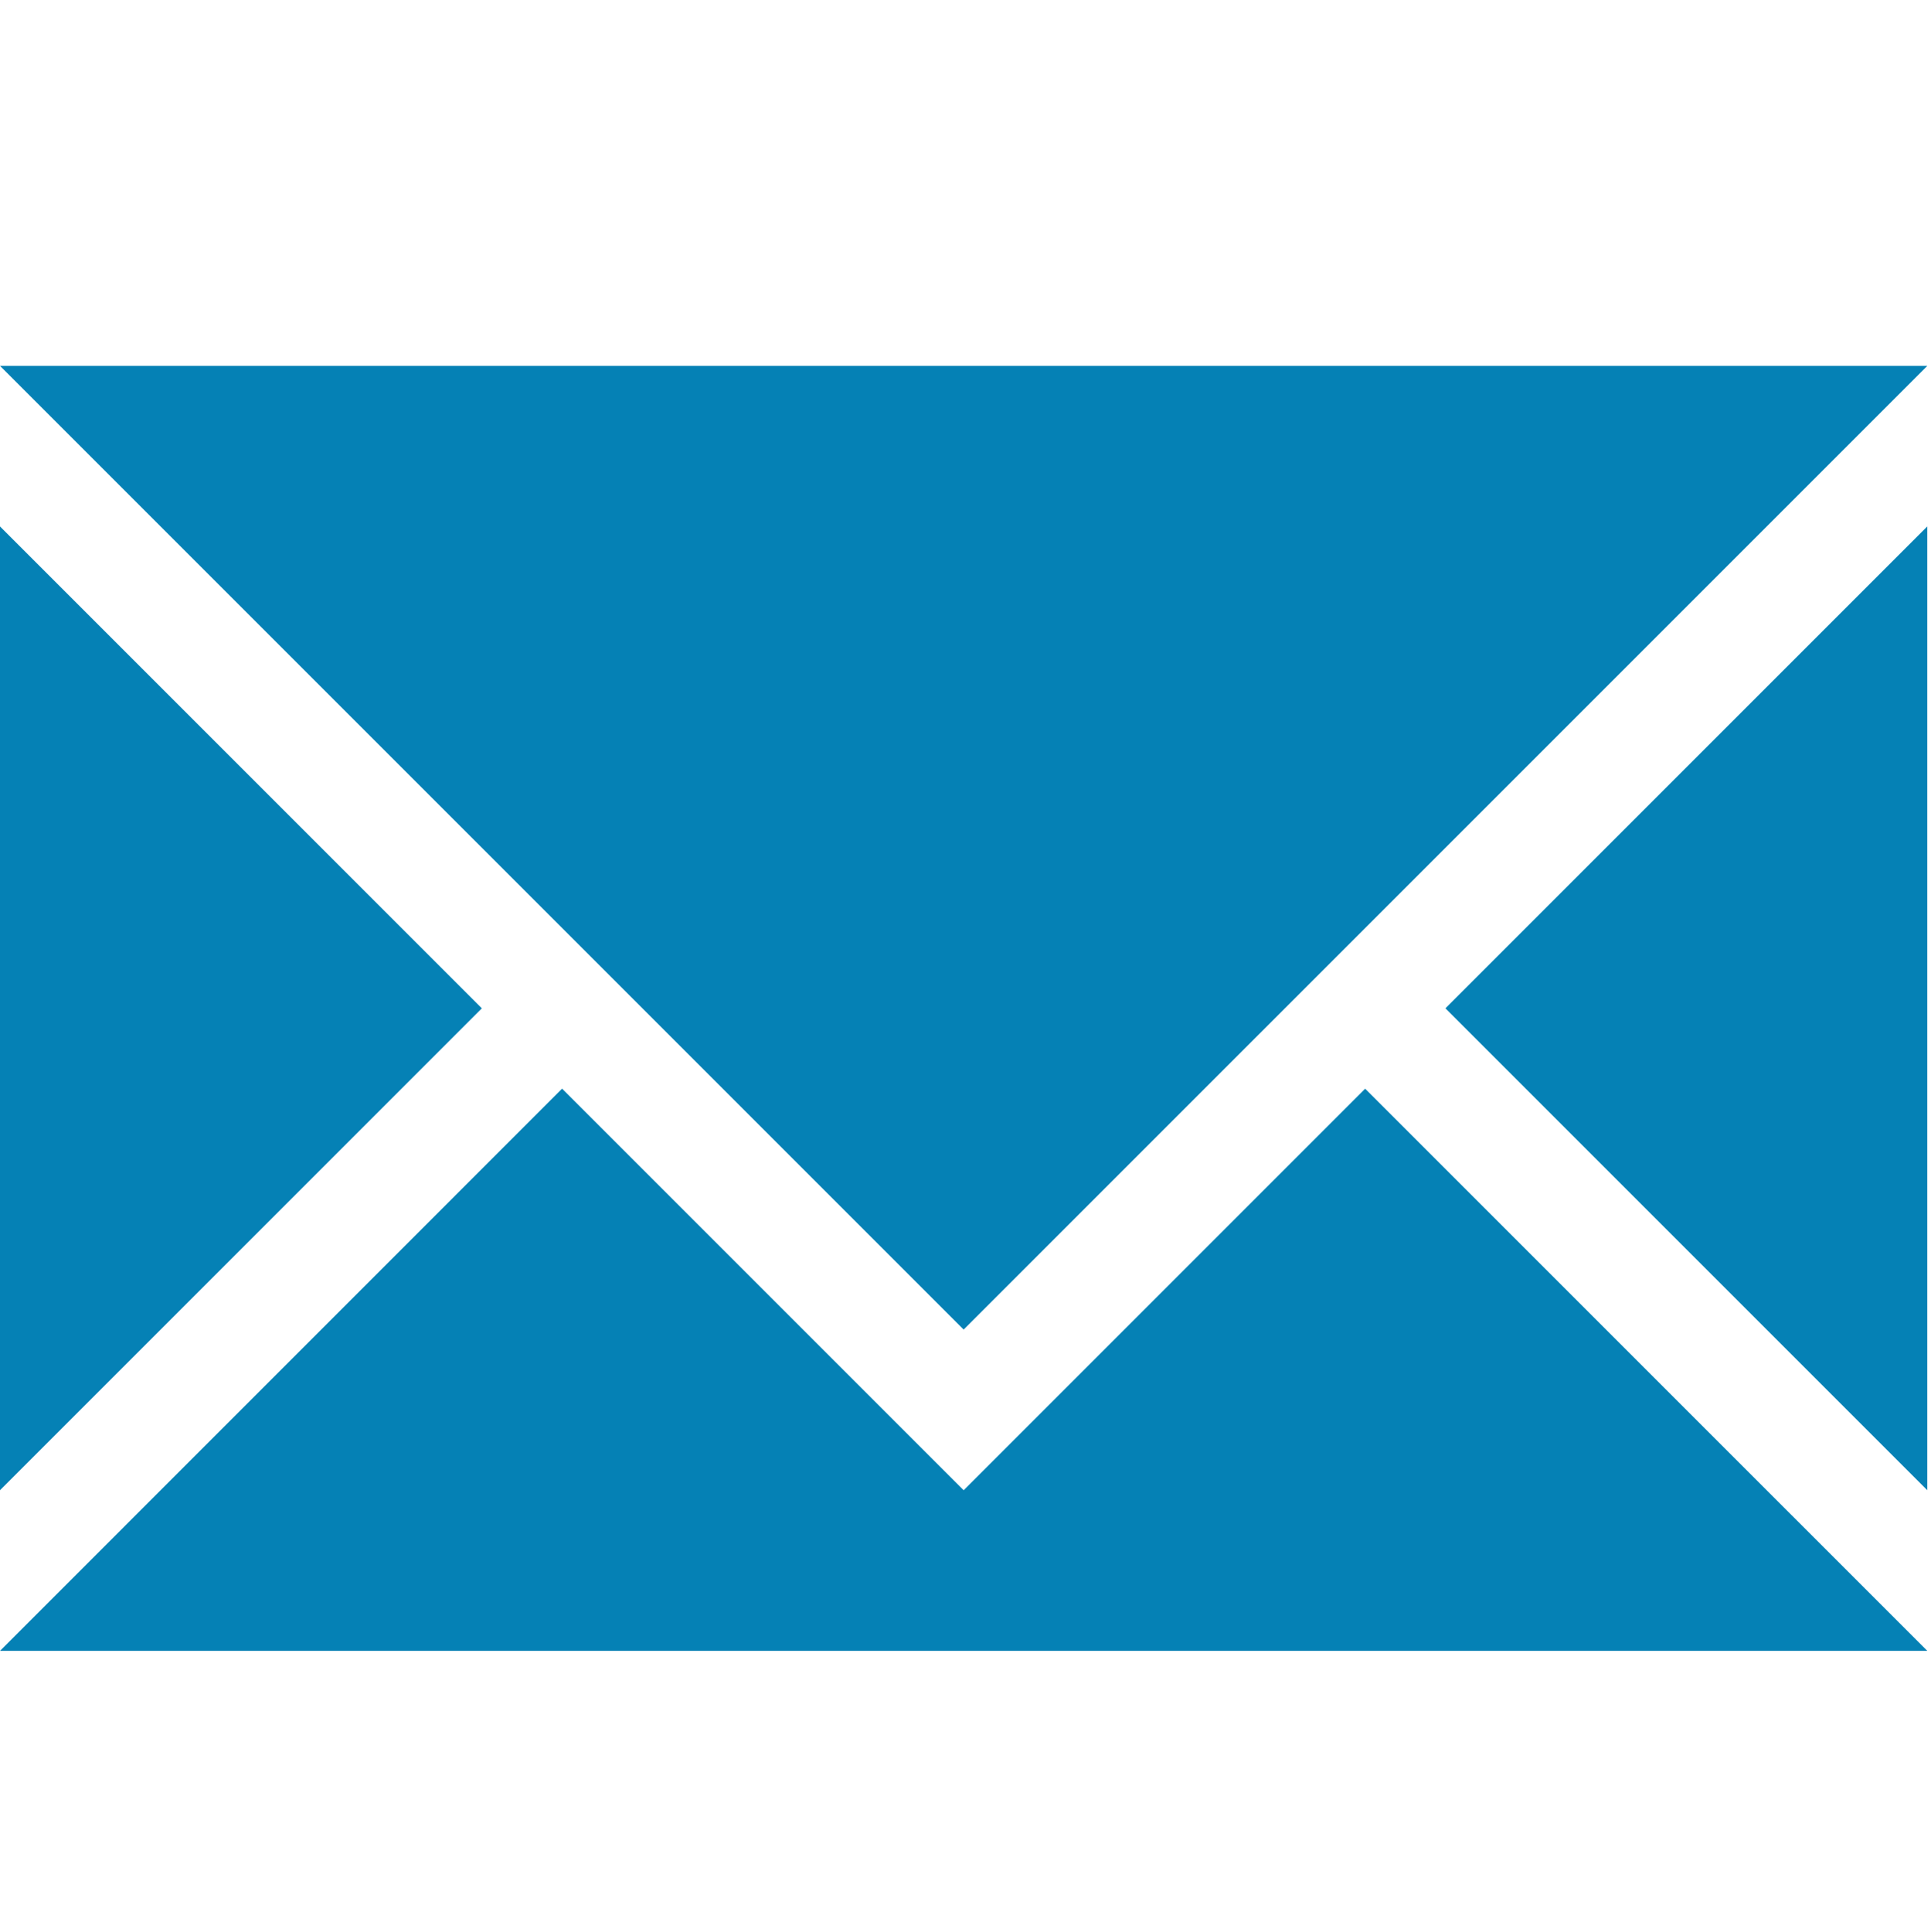
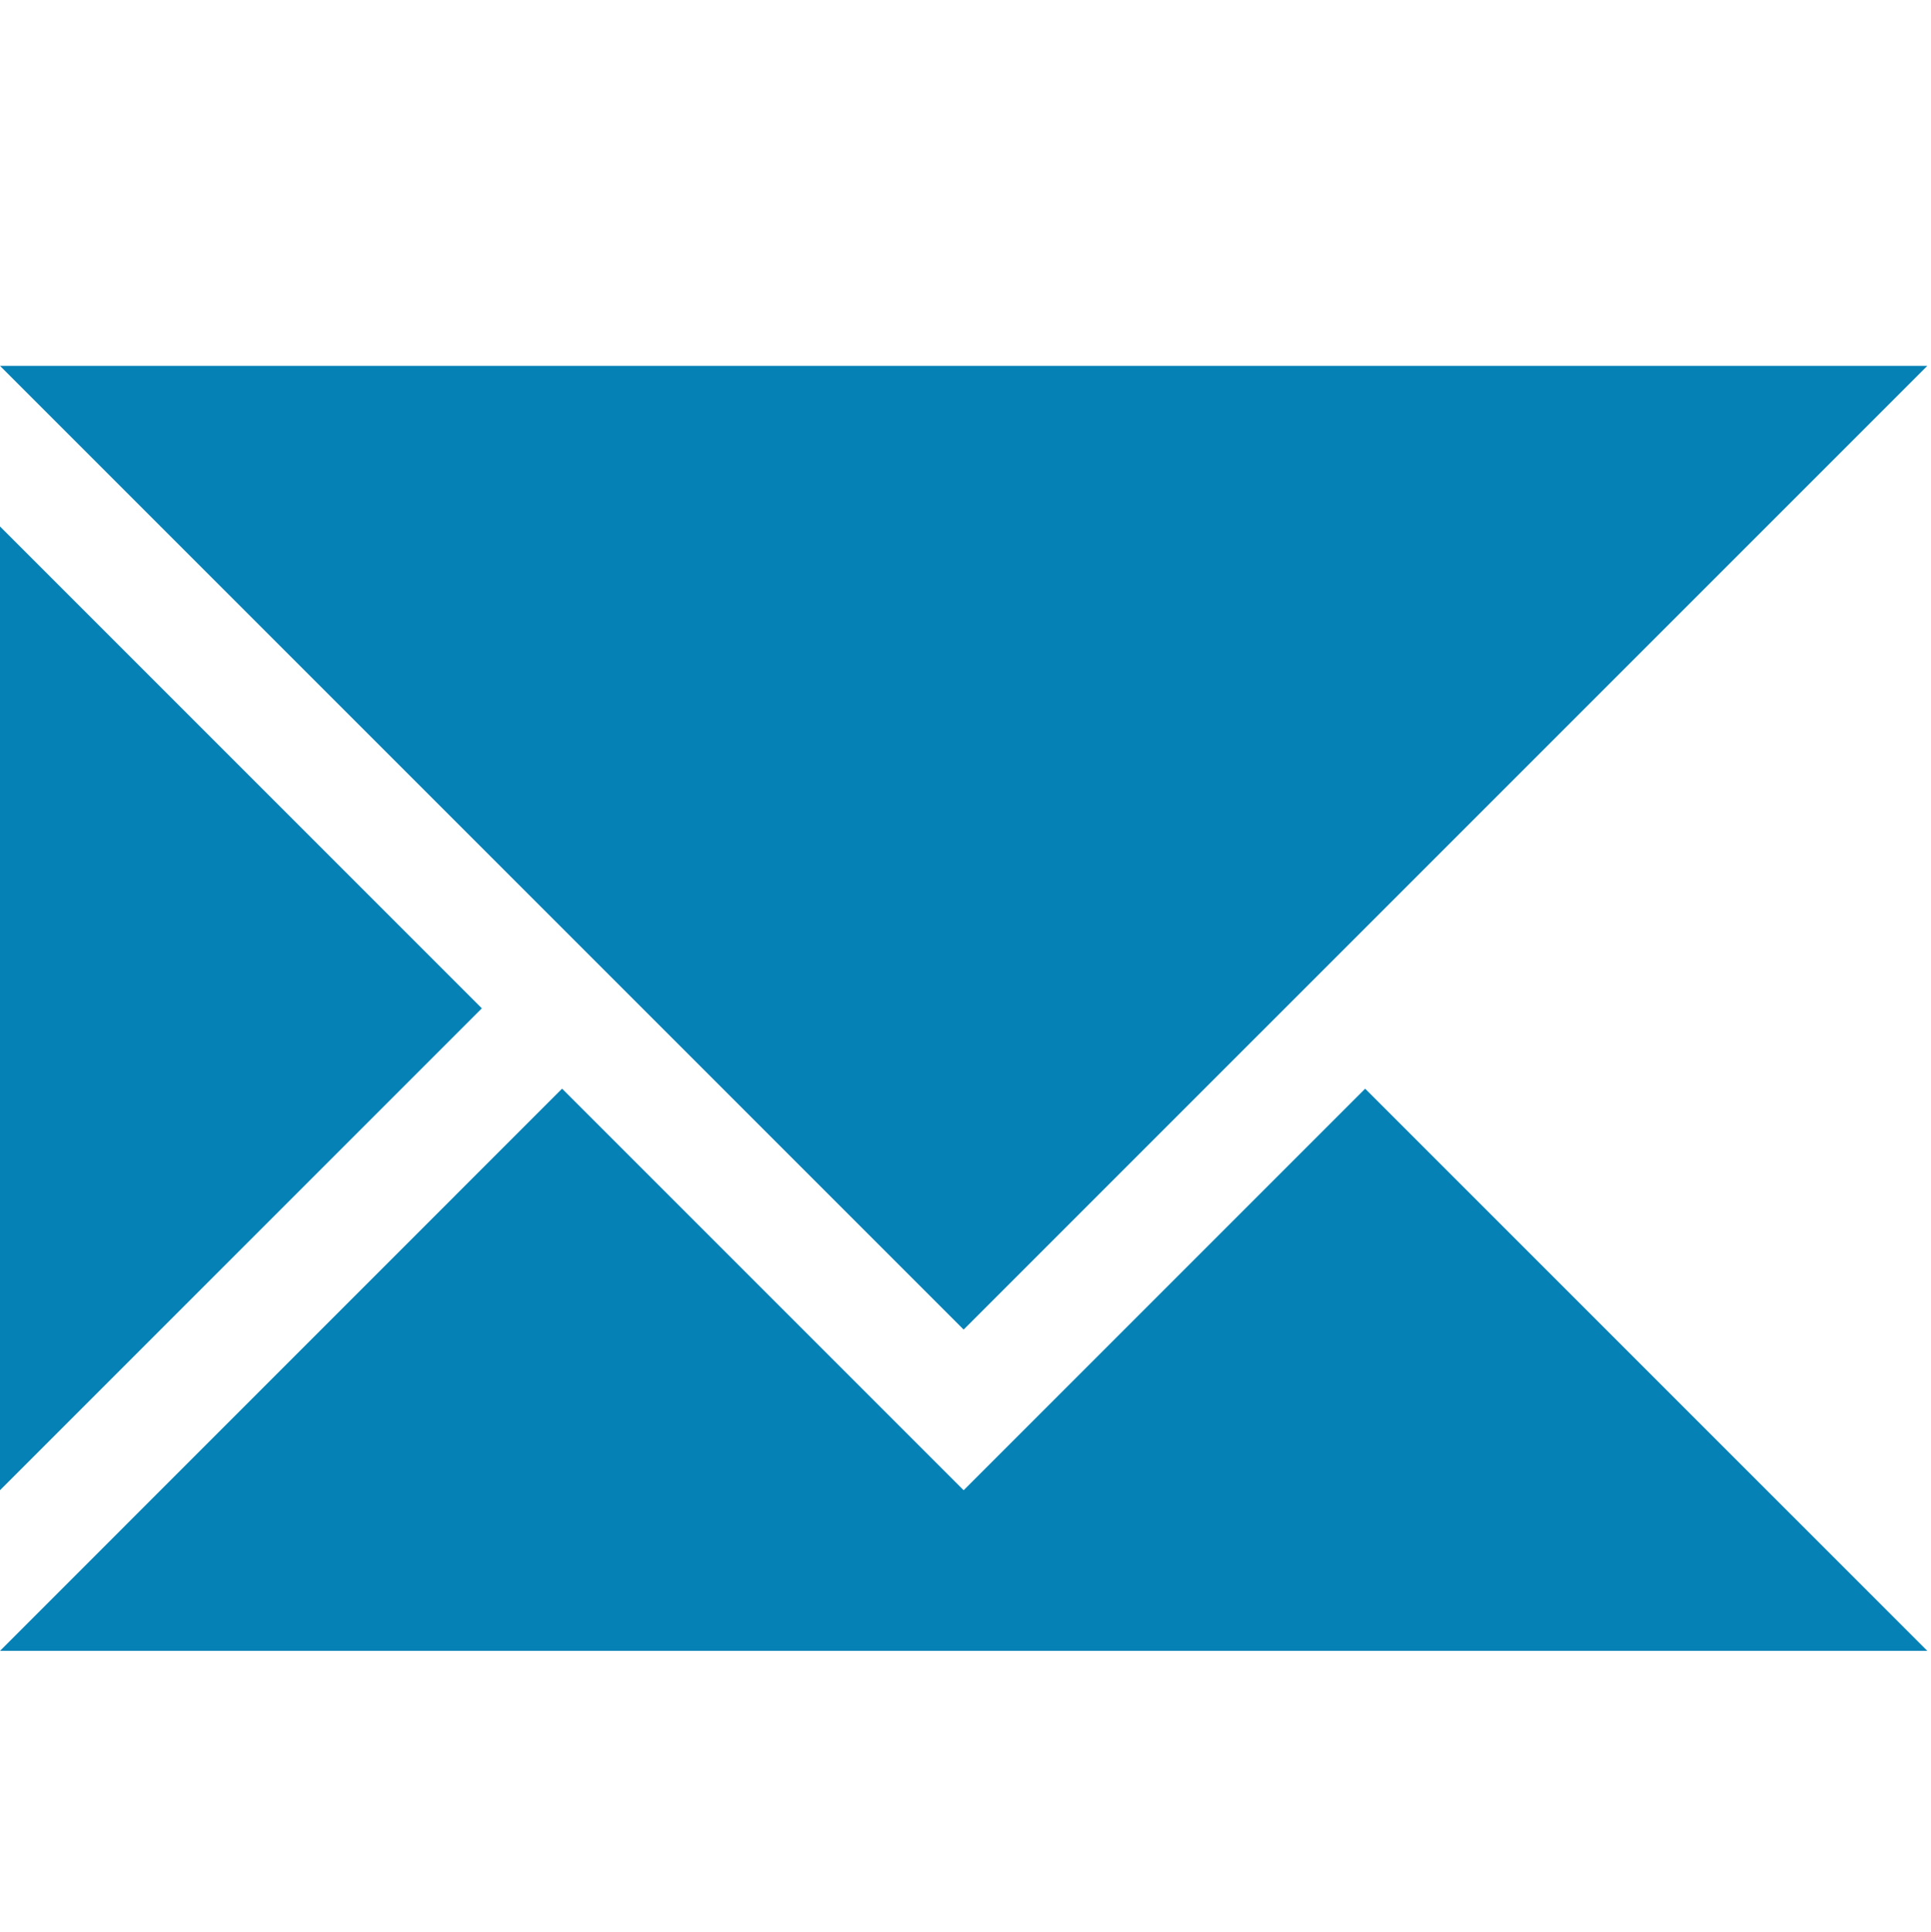
<svg xmlns="http://www.w3.org/2000/svg" version="1.1" id="Ebene_1" x="0px" y="0px" width="45.17px" height="45.182px" viewBox="0 0 45.17 45.182" enable-background="new 0 0 45.17 45.182" xml:space="preserve">
-   <path fill="#0581B5" d="M22.542,31.098L0,8.557h45.084L22.542,31.098z M22.542,34.856l-9.394-9.393L0,38.613h45.084l-13.15-13.149  L22.542,34.856z M33.812,23.584l11.271,11.271V12.313L33.812,23.584z M0,12.313v22.542l11.271-11.271L0,12.313z" />
+   <path fill="#0581B5" d="M22.542,31.098L0,8.557h45.084L22.542,31.098z M22.542,34.856l-9.394-9.393L0,38.613h45.084l-13.15-13.149  L22.542,34.856z M33.812,23.584l11.271,11.271L33.812,23.584z M0,12.313v22.542l11.271-11.271L0,12.313z" />
</svg>